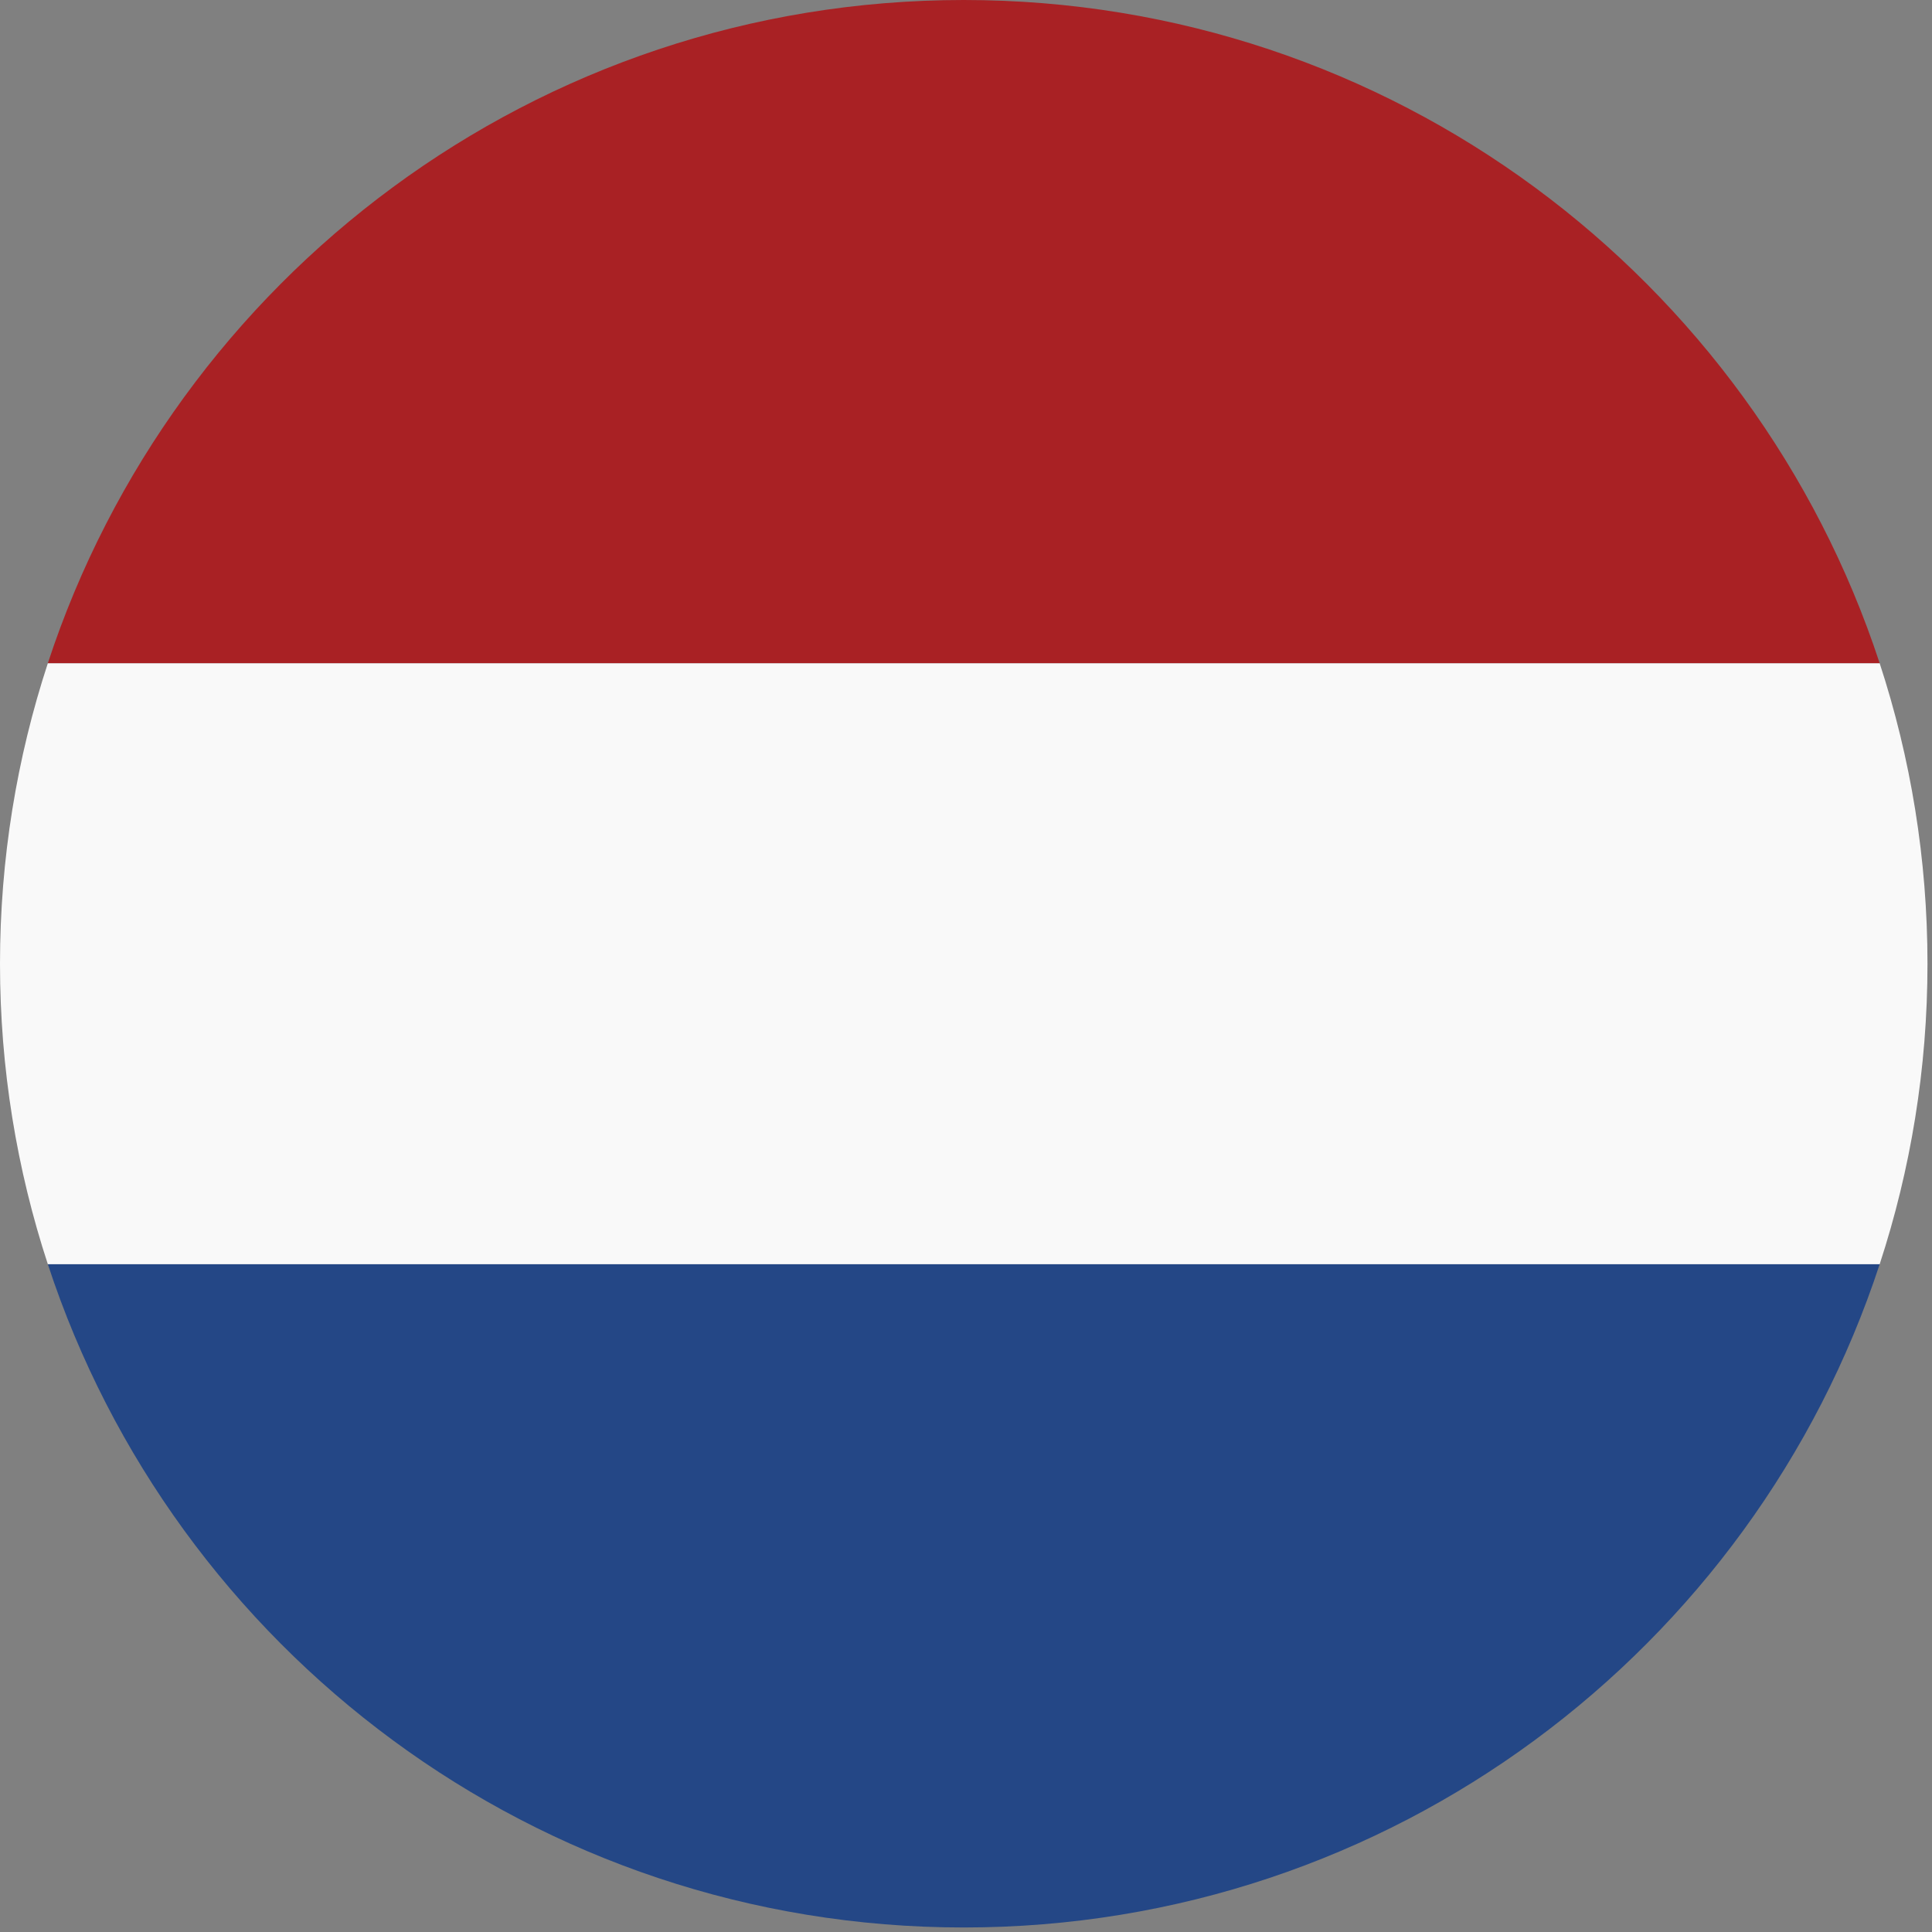
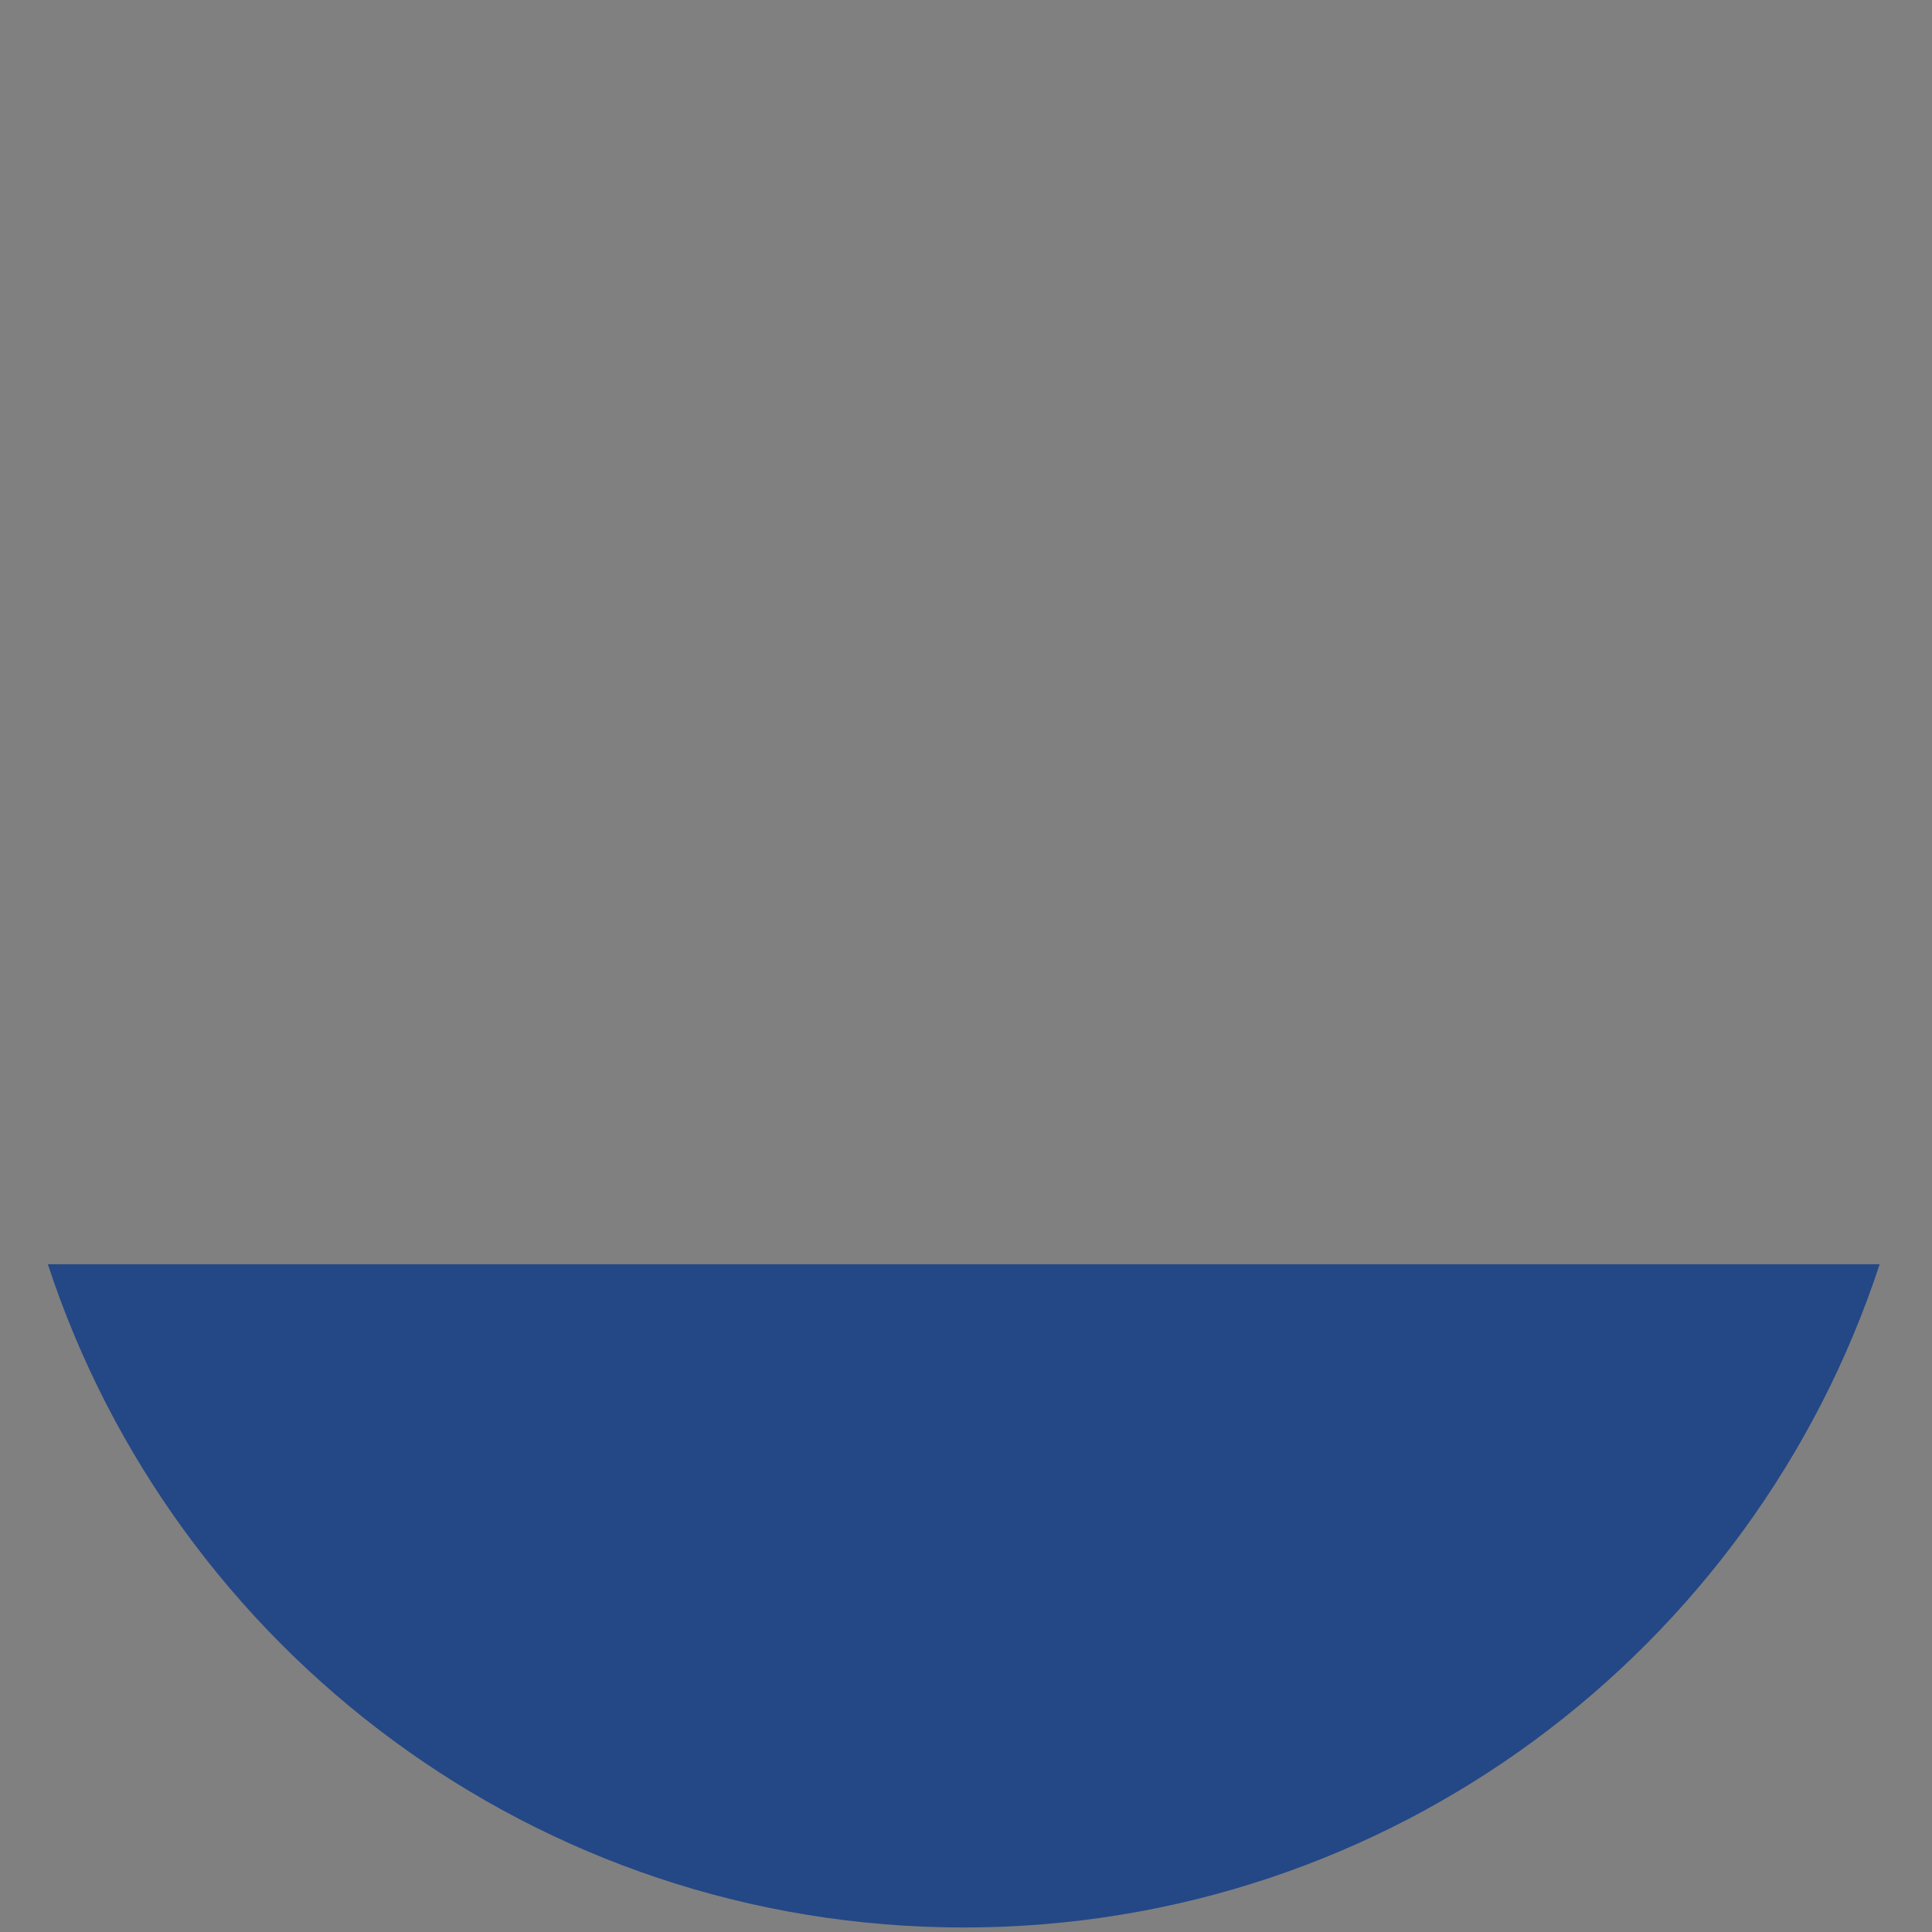
<svg xmlns="http://www.w3.org/2000/svg" width="95" height="95" viewBox="0 0 95 95">
  <rect x="0" y="0" width="95" height="95" fill="#808080" stroke="none" />
  <g fill="none" fill-rule="evenodd">
-     <path fill="#F9F9F9" d="M92.426,32.611 L2.353,32.611 C0.829,37.261 0,42.228 0,47.389 C0,52.55 0.829,57.516 2.353,62.166 L92.426,62.166 C93.949,57.516 94.778,52.55 94.778,47.389 C94.778,42.228 93.949,37.261 92.426,32.611" />
-     <path fill="#A92124" d="M47.39,0 C26.377,0 8.563,13.676 2.353,32.61 L92.426,32.61 C86.216,13.676 68.402,0 47.39,0" />
    <path fill="#244786" d="M47.39,94.778 C68.402,94.778 86.216,81.103 92.426,62.166 L2.353,62.166 C8.563,81.103 26.377,94.778 47.39,94.778" />
  </g>
</svg>